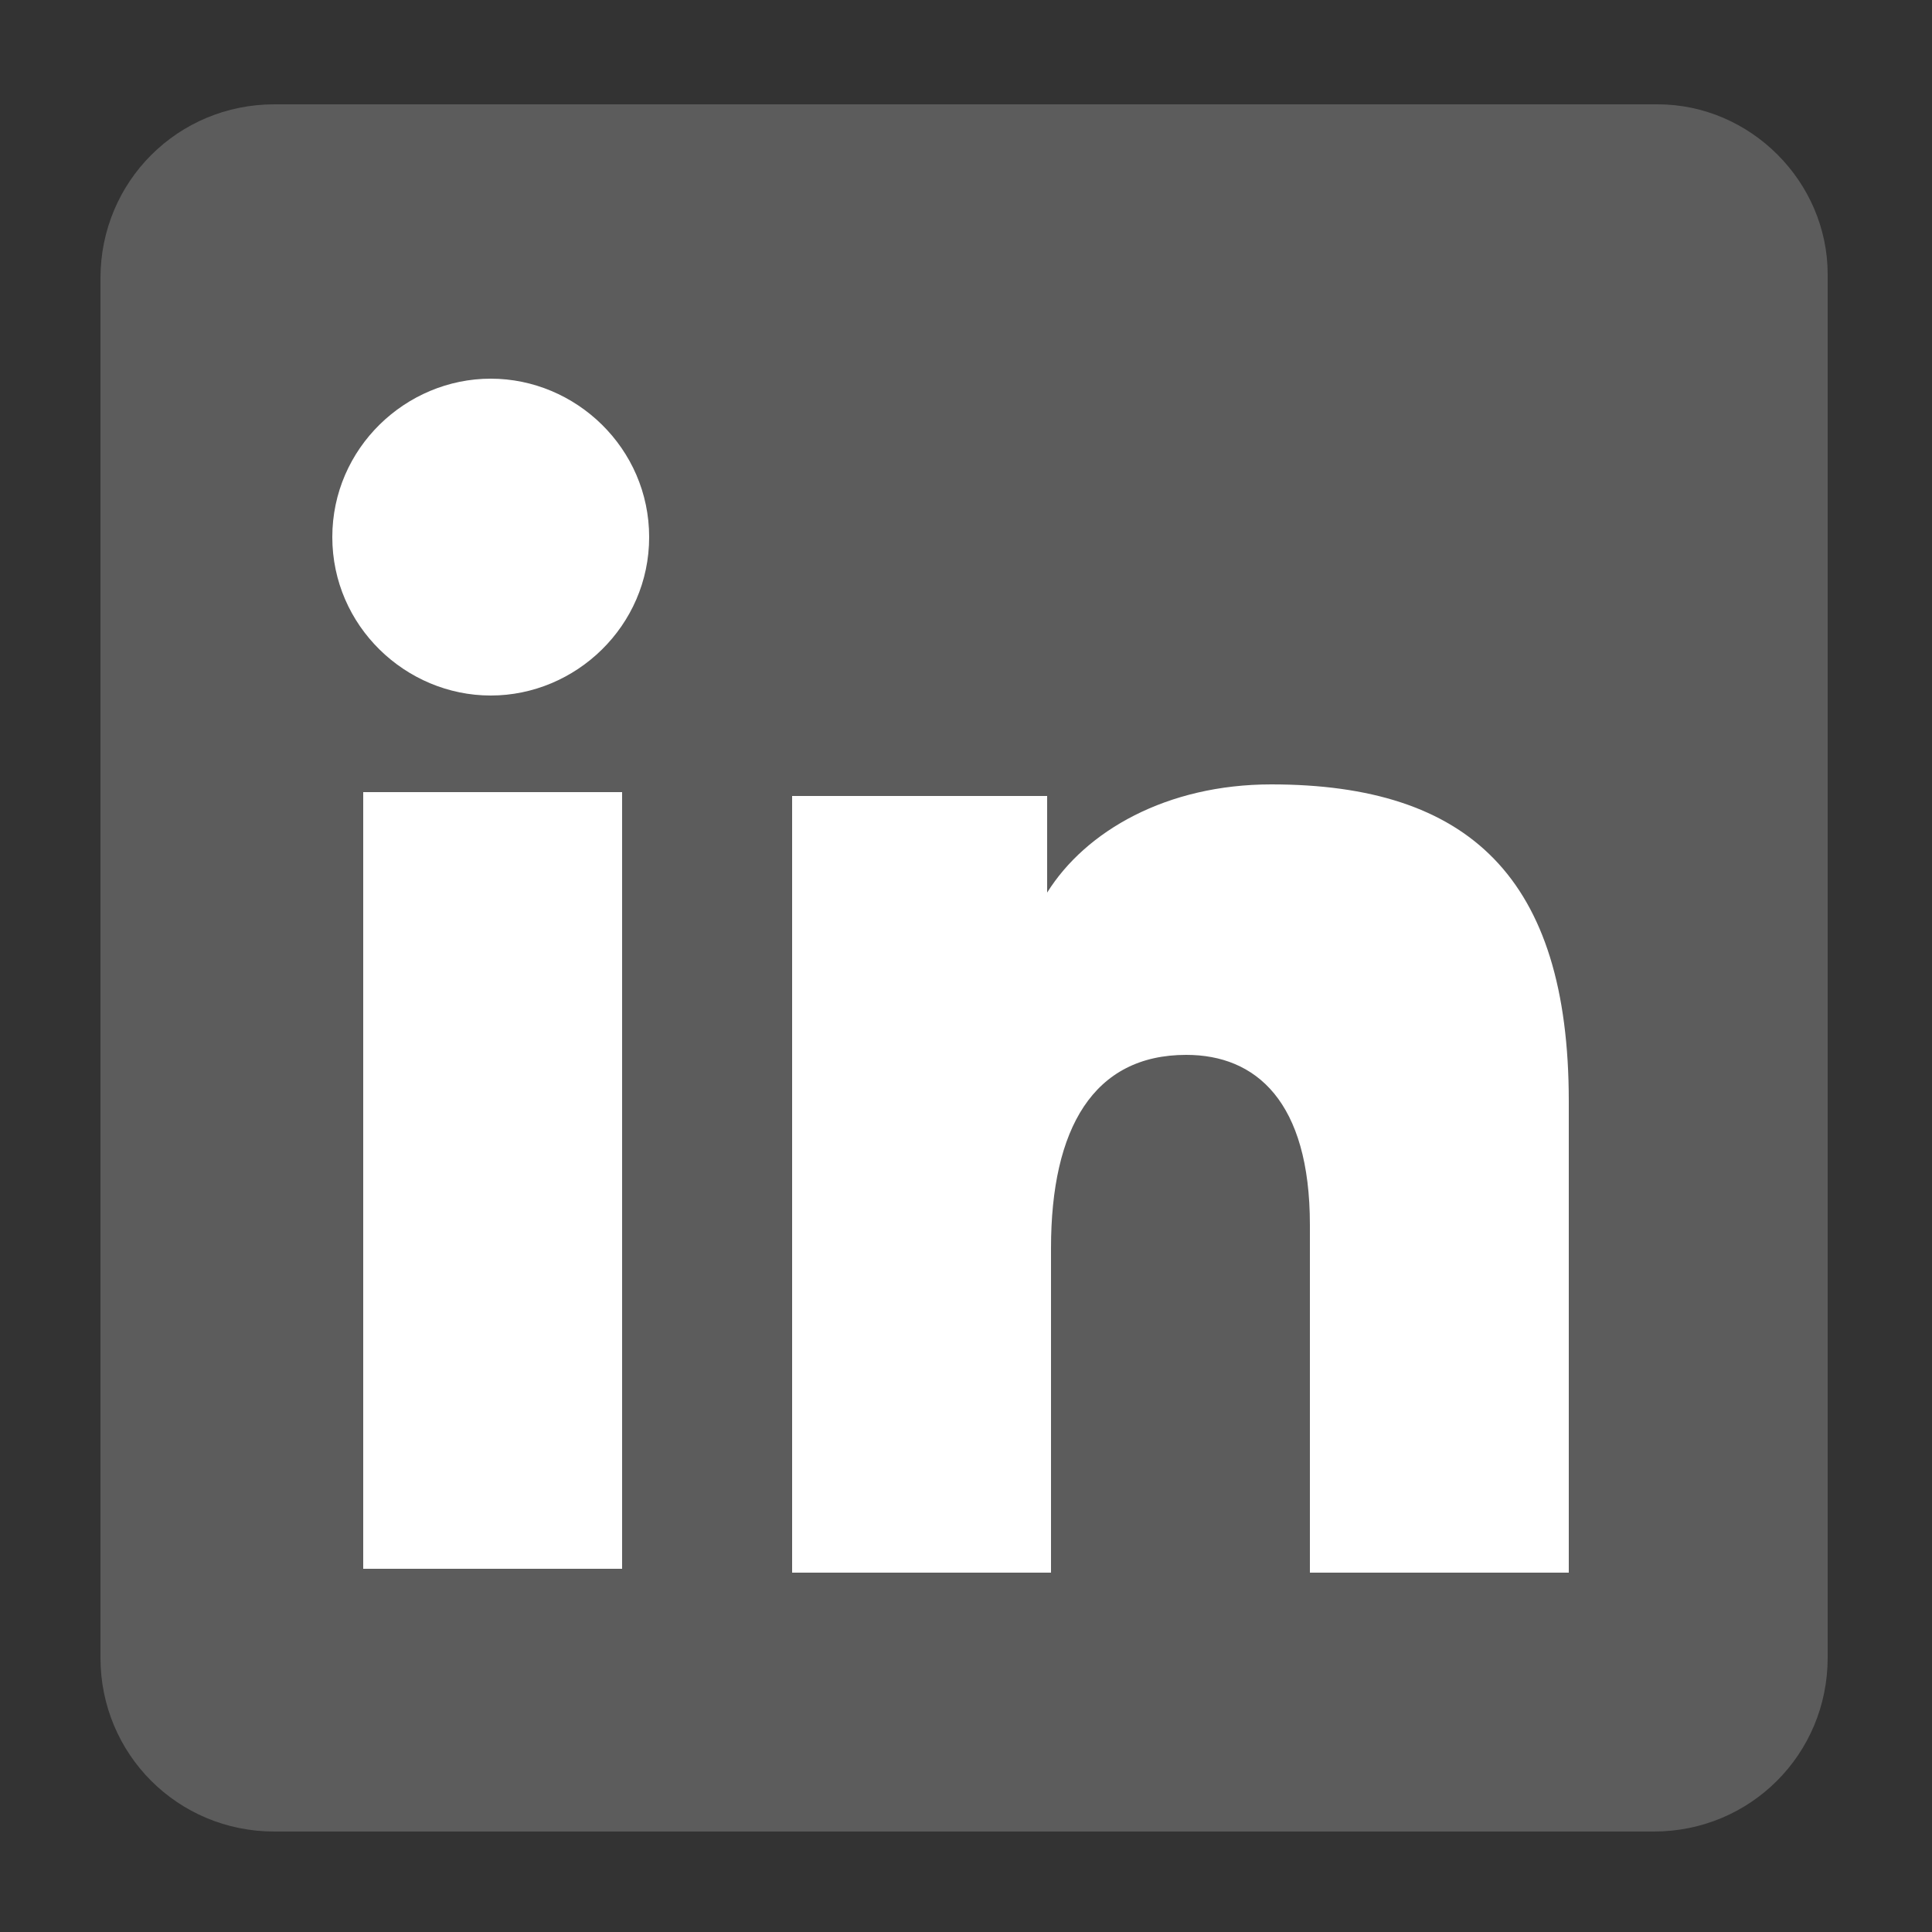
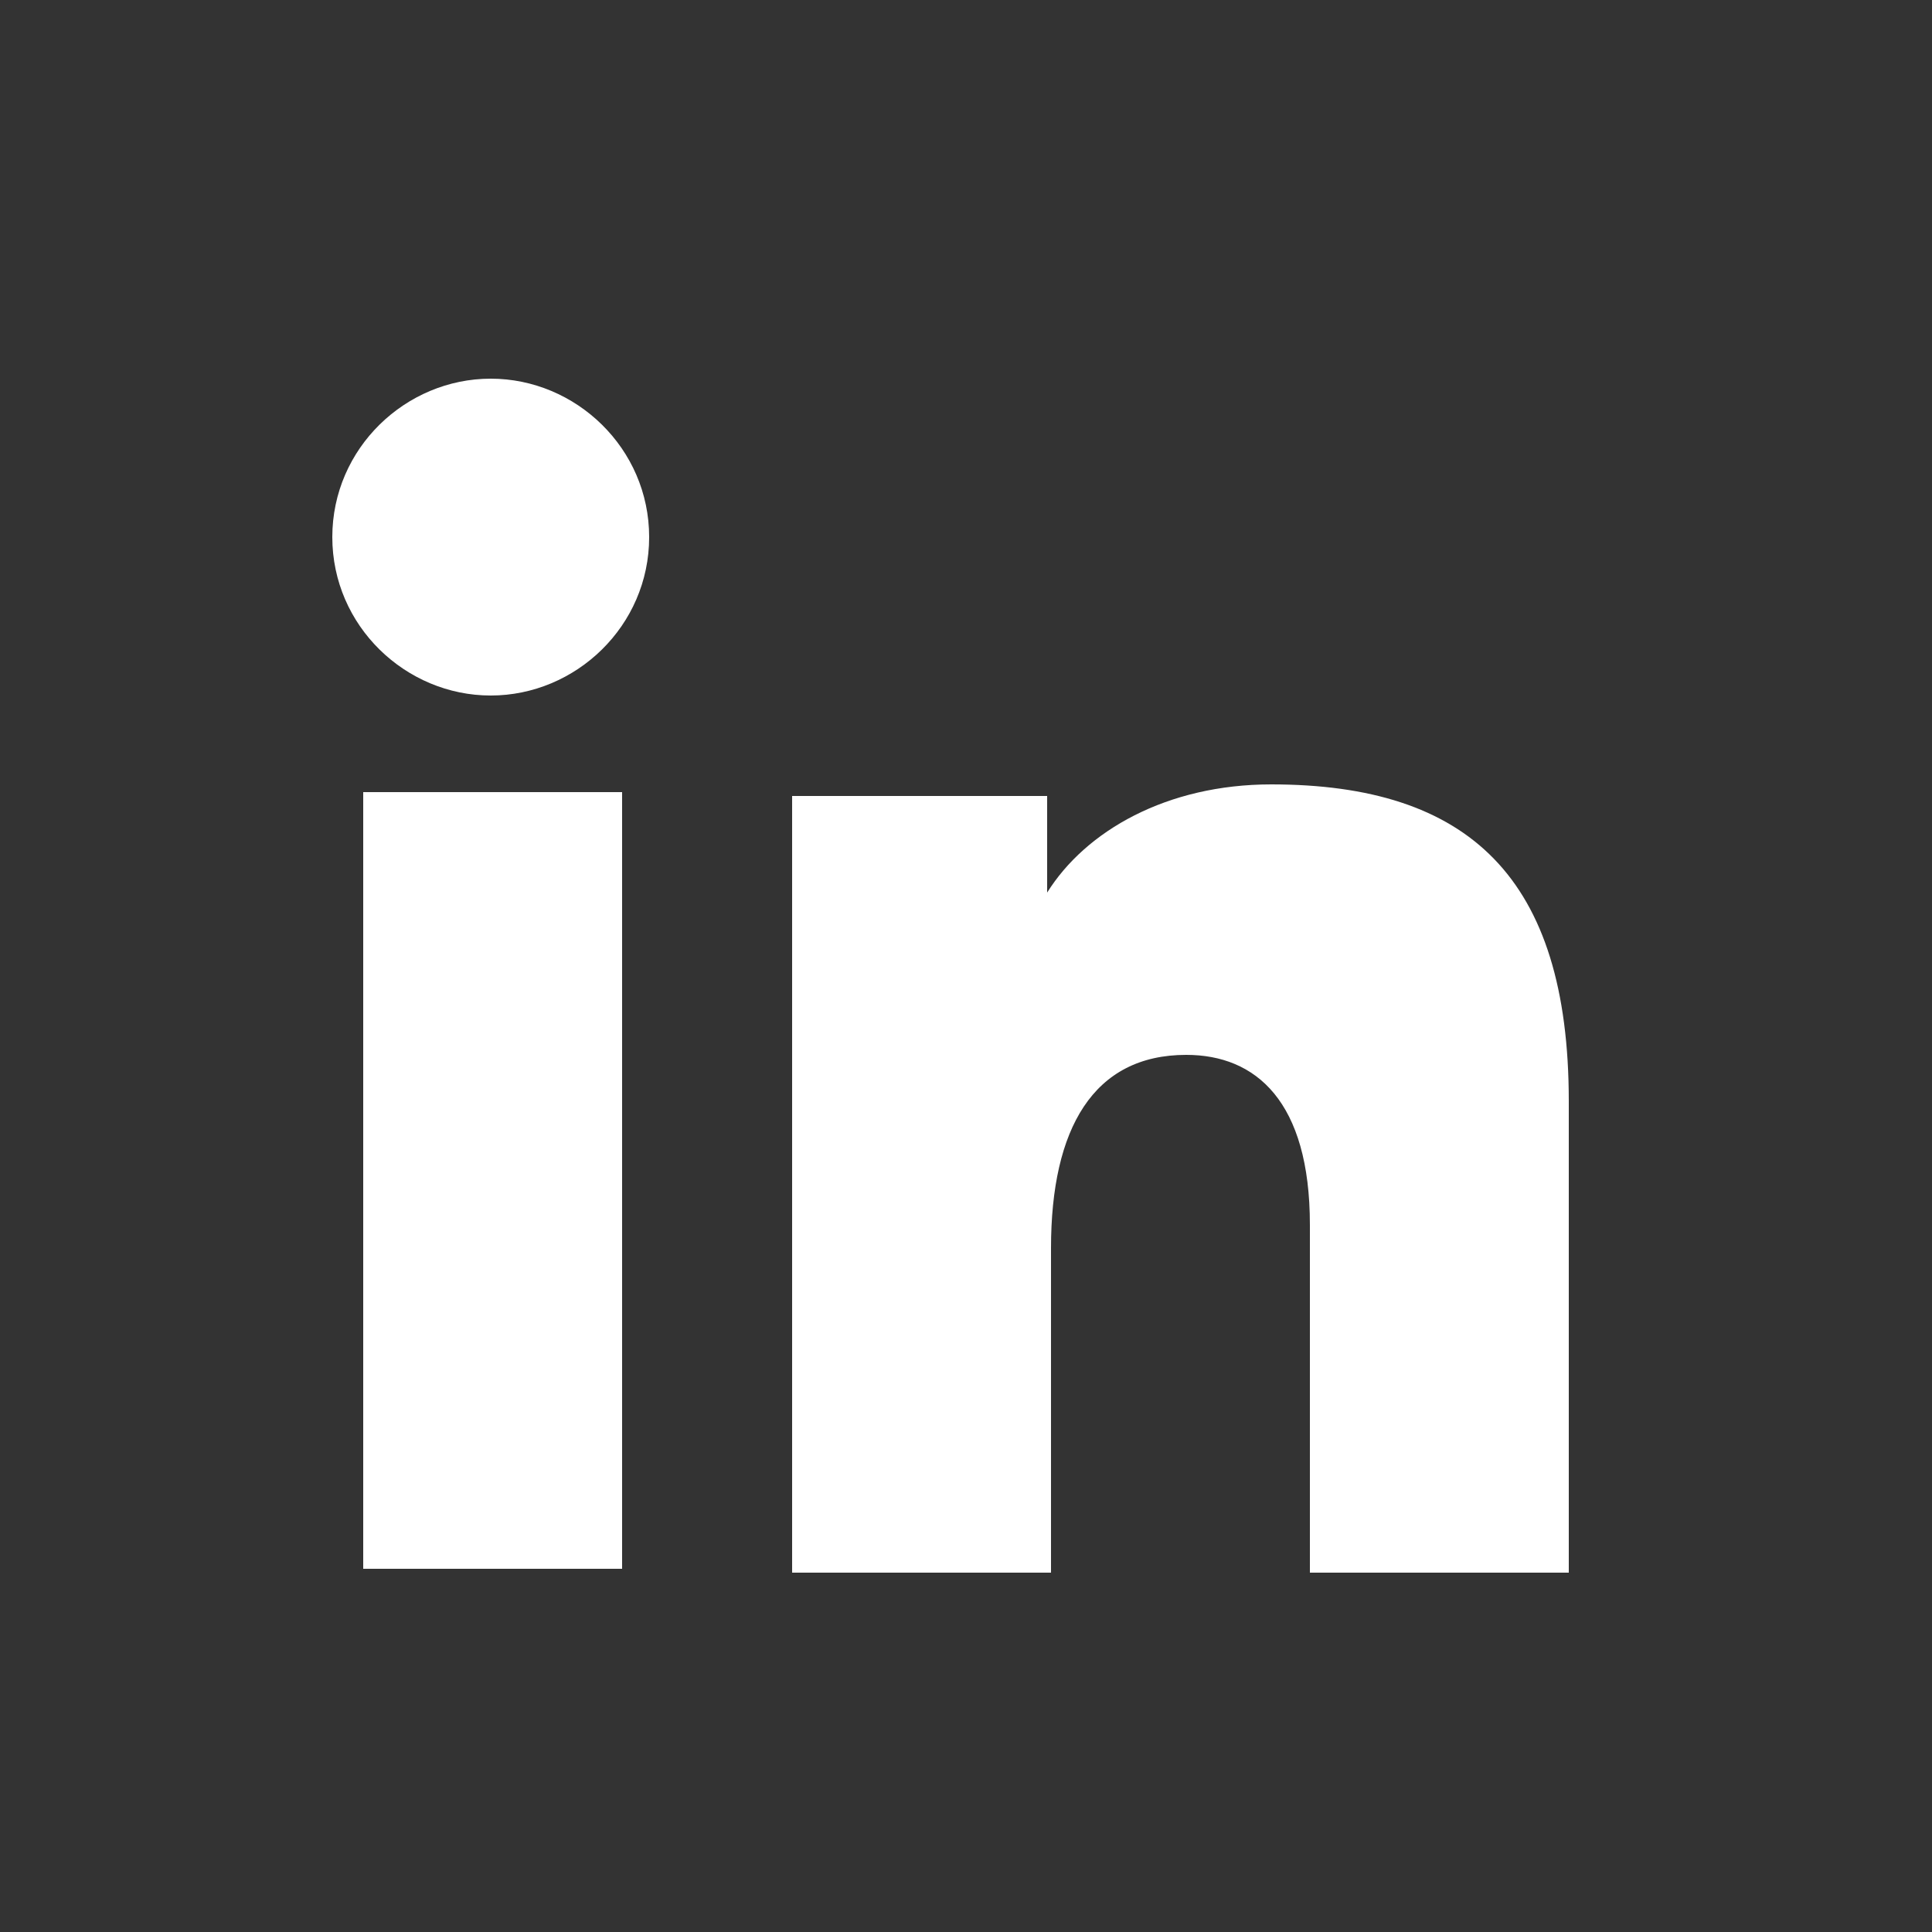
<svg xmlns="http://www.w3.org/2000/svg" enable-background="new 0 0 50 50" version="1.1" viewBox="0 0 50 50" xml:space="preserve">
  <rect x="0" y="0" width="50" height="50" fill="#333333" stroke="none" />
  <style type="text/css">path{fill-rule:evenodd;clip-rule:evenodd;}</style>
-   <path d="m42.9 2.7h-35.8c-2.5 0-4.5 2-4.5 4.5v35.7c0 2.5 2 4.5 4.5 4.5h35.7c2.5 0 4.5-2 4.5-4.5v-35.8c0-2.4-2-4.4-4.4-4.4z" fill="#5c5c5c" />
  <path d="m12.7 9.8c-2.2 0-4.1 1.8-4.1 4.1s1.9 4.1 4.1 4.1 4.1-1.8 4.1-4.1-1.9-4.1-4.1-4.1zm-3.3 30.8h6.7v-20.1h-6.7v20.1zm23.5-20.3c-2.7 0-4.8 1.2-5.8 2.8v-2.5h-6.6v20.1h6.7v-8.4c0-3.1 1.1-5 3.5-5 1.8 0 3.2 1.2 3.2 4.4v9h6.7v-12.2c0-5.8-2.6-8.2-7.7-8.2z" fill="#fff" />
</svg>